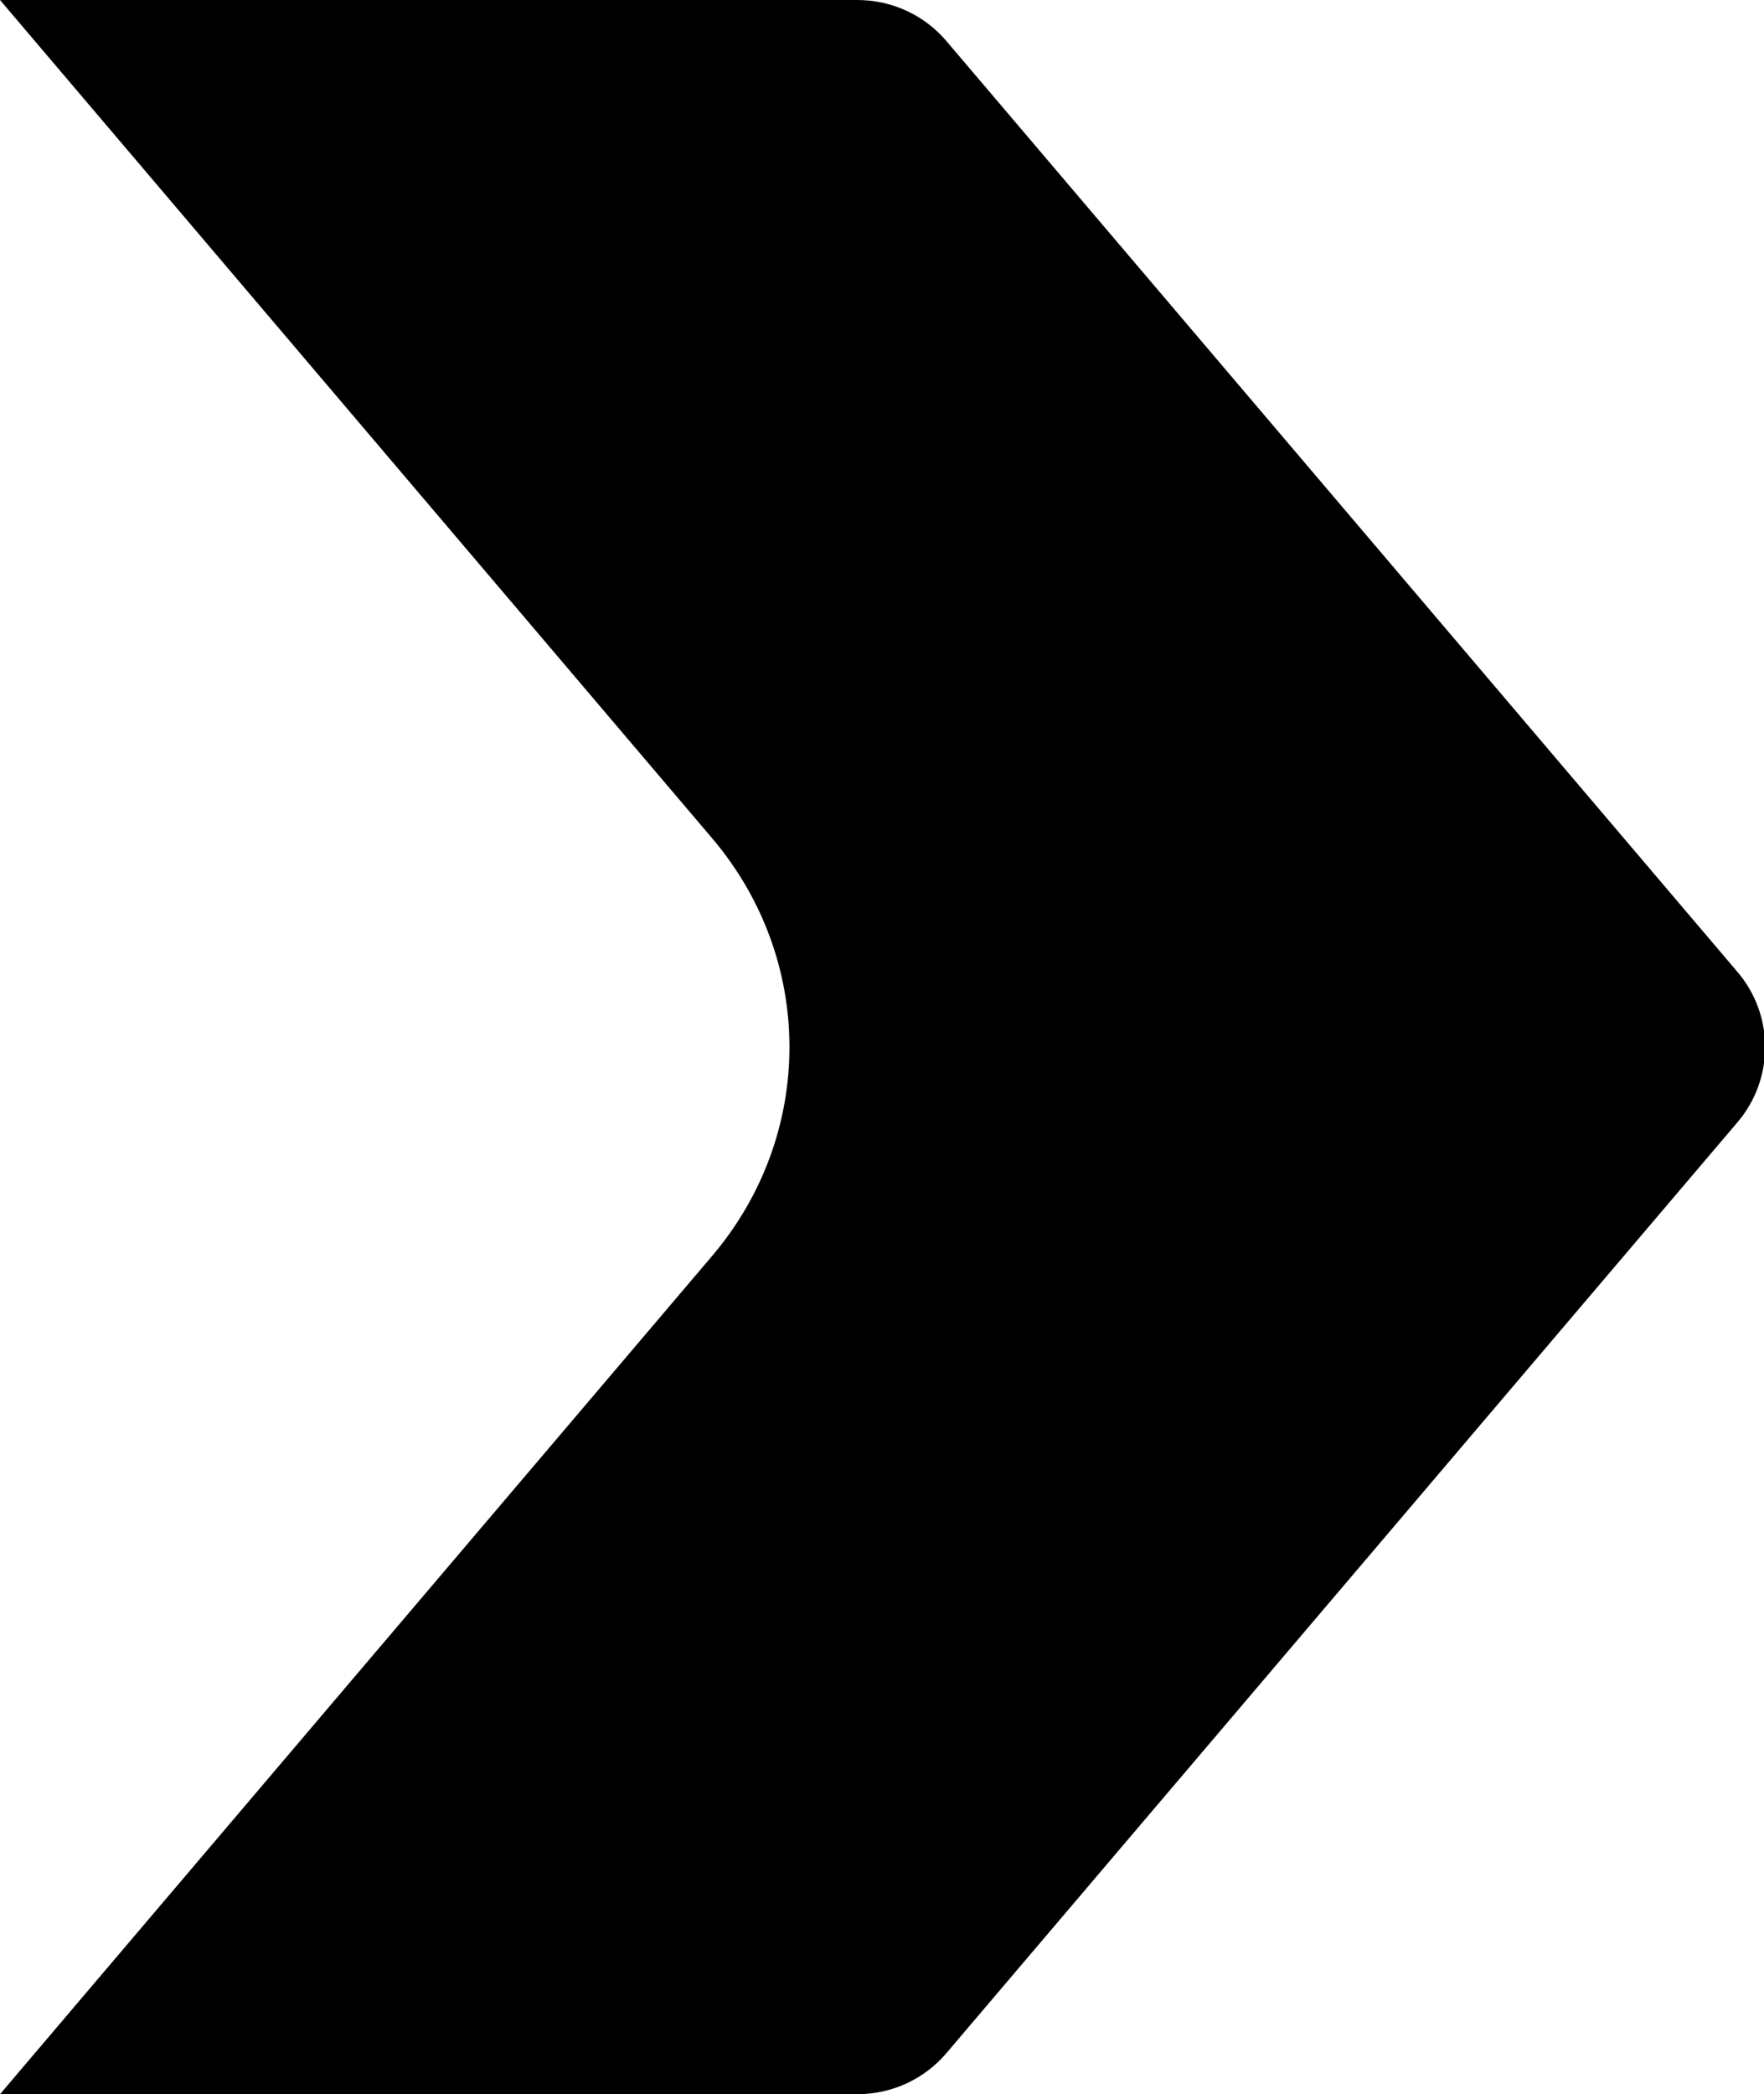
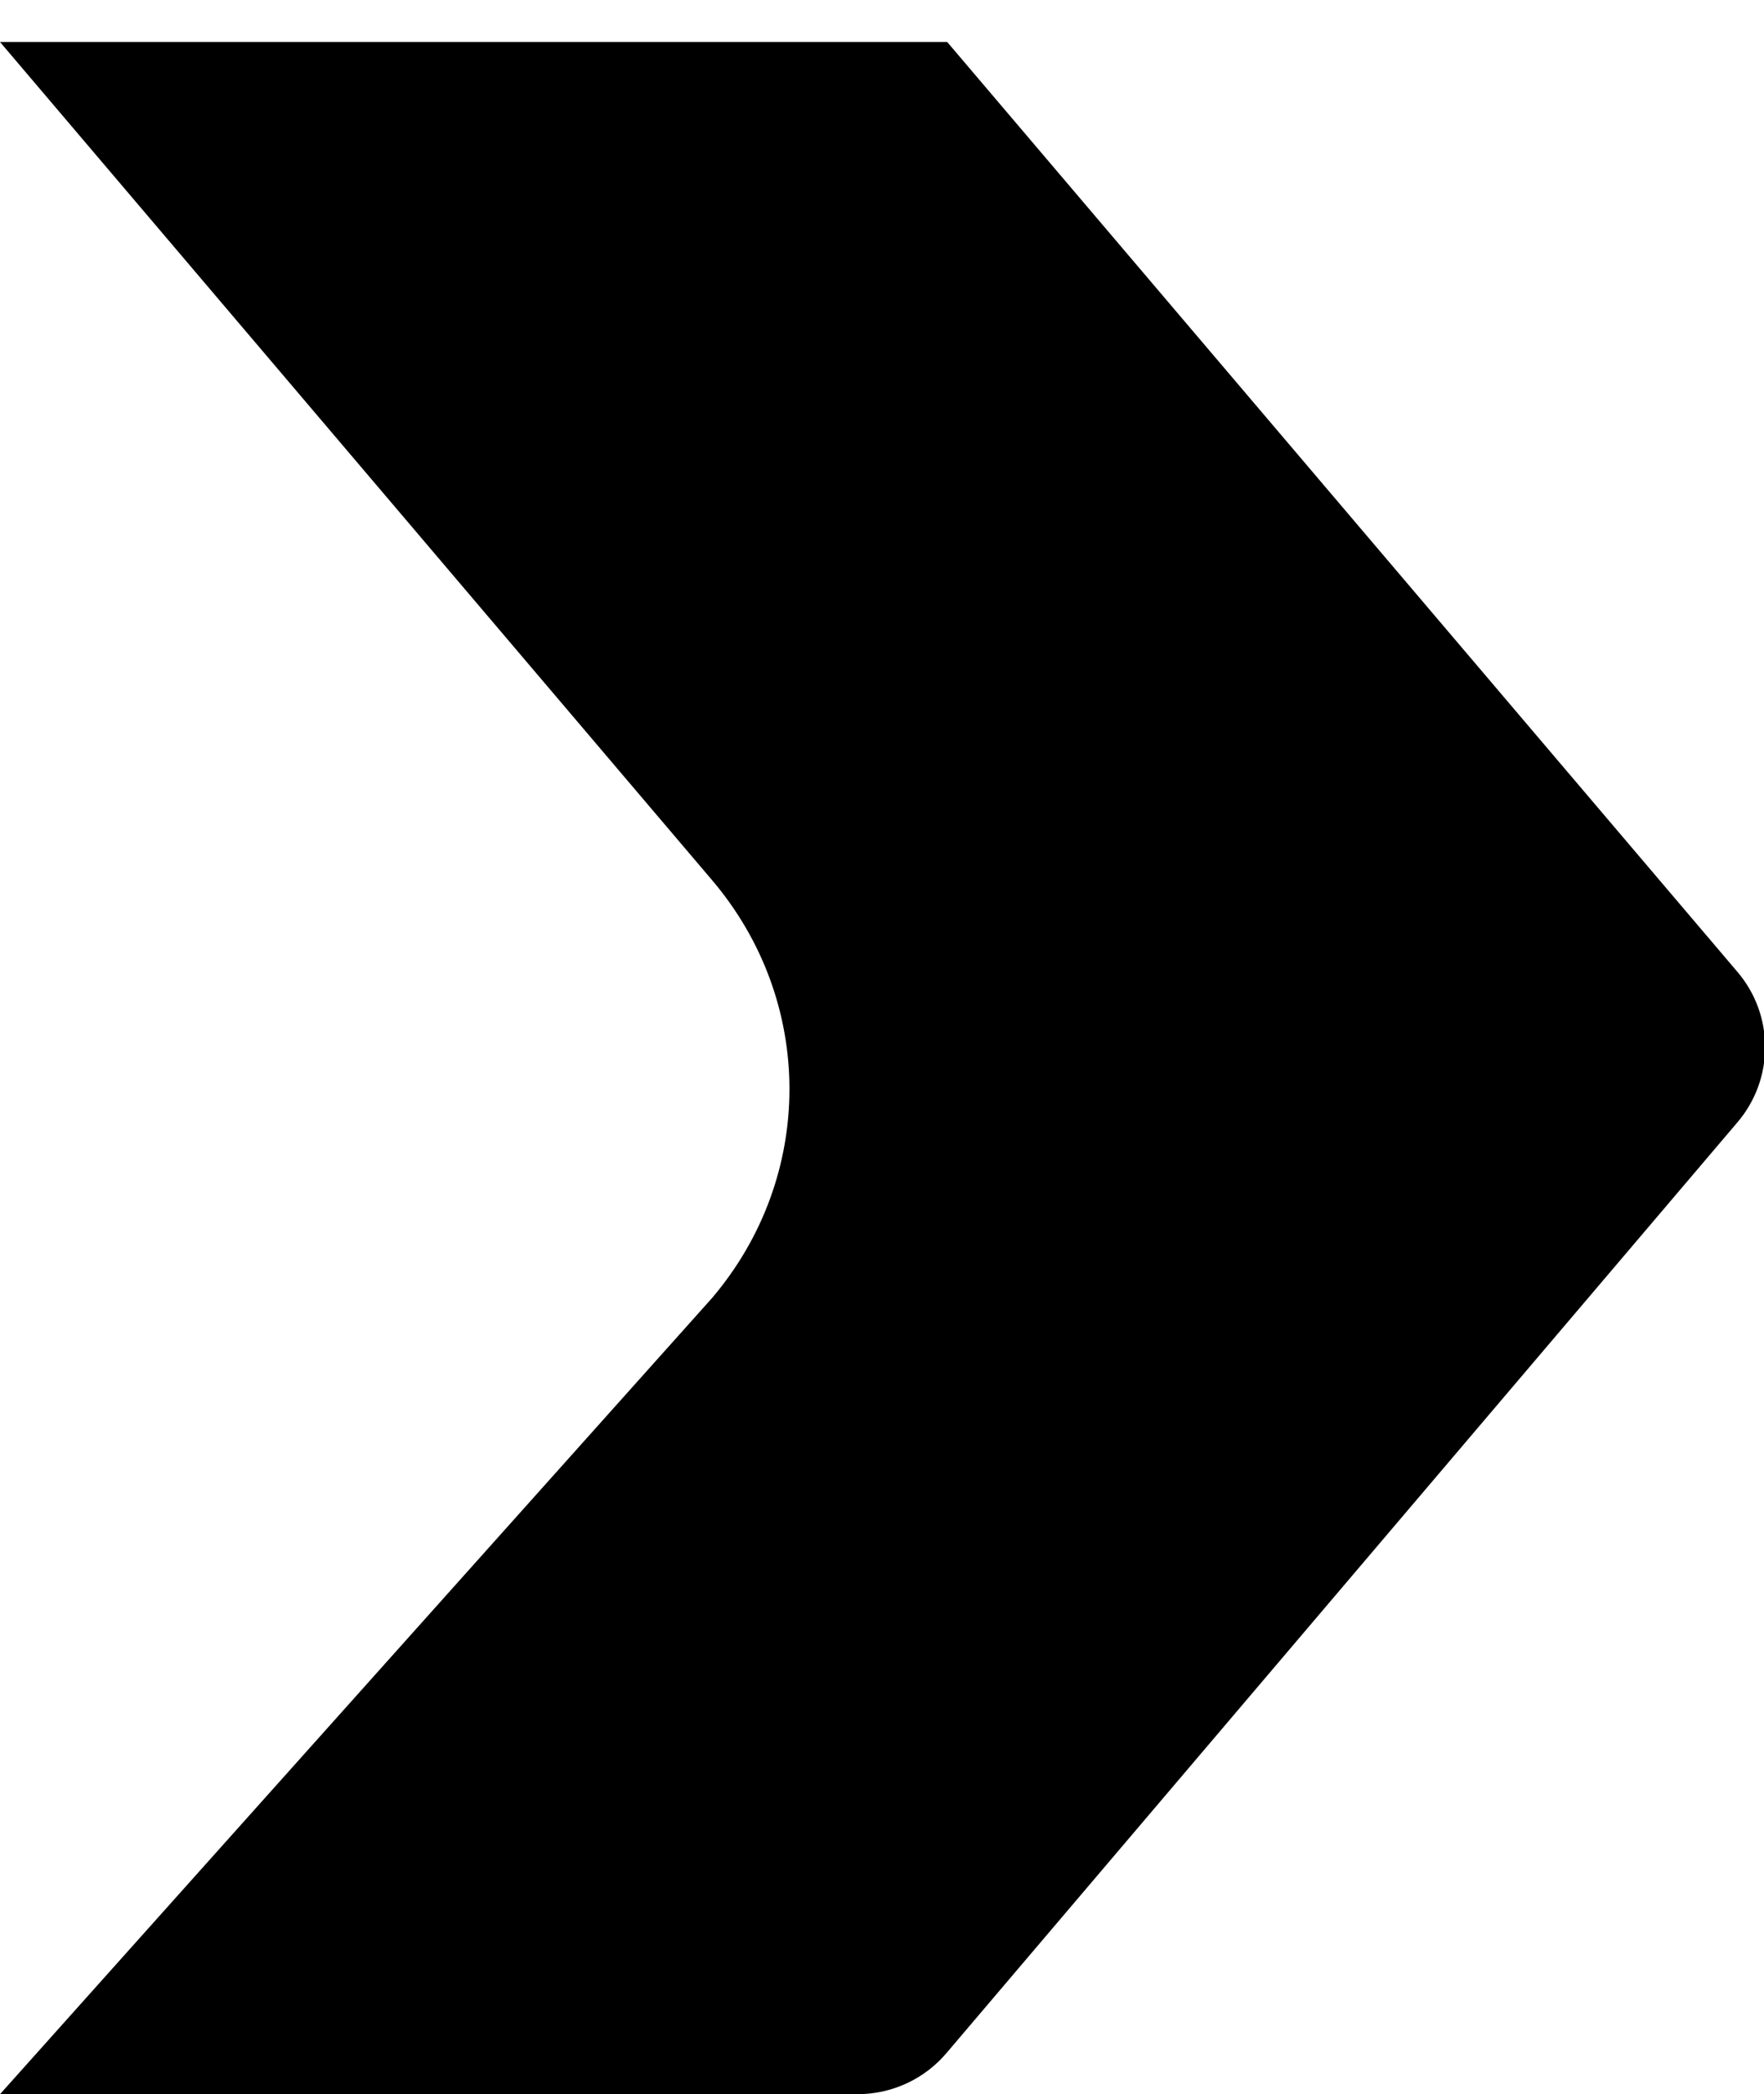
<svg xmlns="http://www.w3.org/2000/svg" id="Layer_2" viewBox="0 0 11.77 13.97">
  <g id="Layer_1-2">
-     <path d="M11.59,6.48L6.32.28c-.15-.18-.37-.28-.6-.28H0l4.75,5.59c.69.81.69,1.98,0,2.79L0,13.97h5.72c.23,0,.45-.1.6-.28l5.27-6.2c.25-.29.25-.72,0-1.01Z" />
+     <path d="M11.59,6.48L6.32.28H0l4.75,5.59c.69.81.69,1.98,0,2.79L0,13.97h5.72c.23,0,.45-.1.6-.28l5.27-6.2c.25-.29.25-.72,0-1.01Z" />
  </g>
</svg>